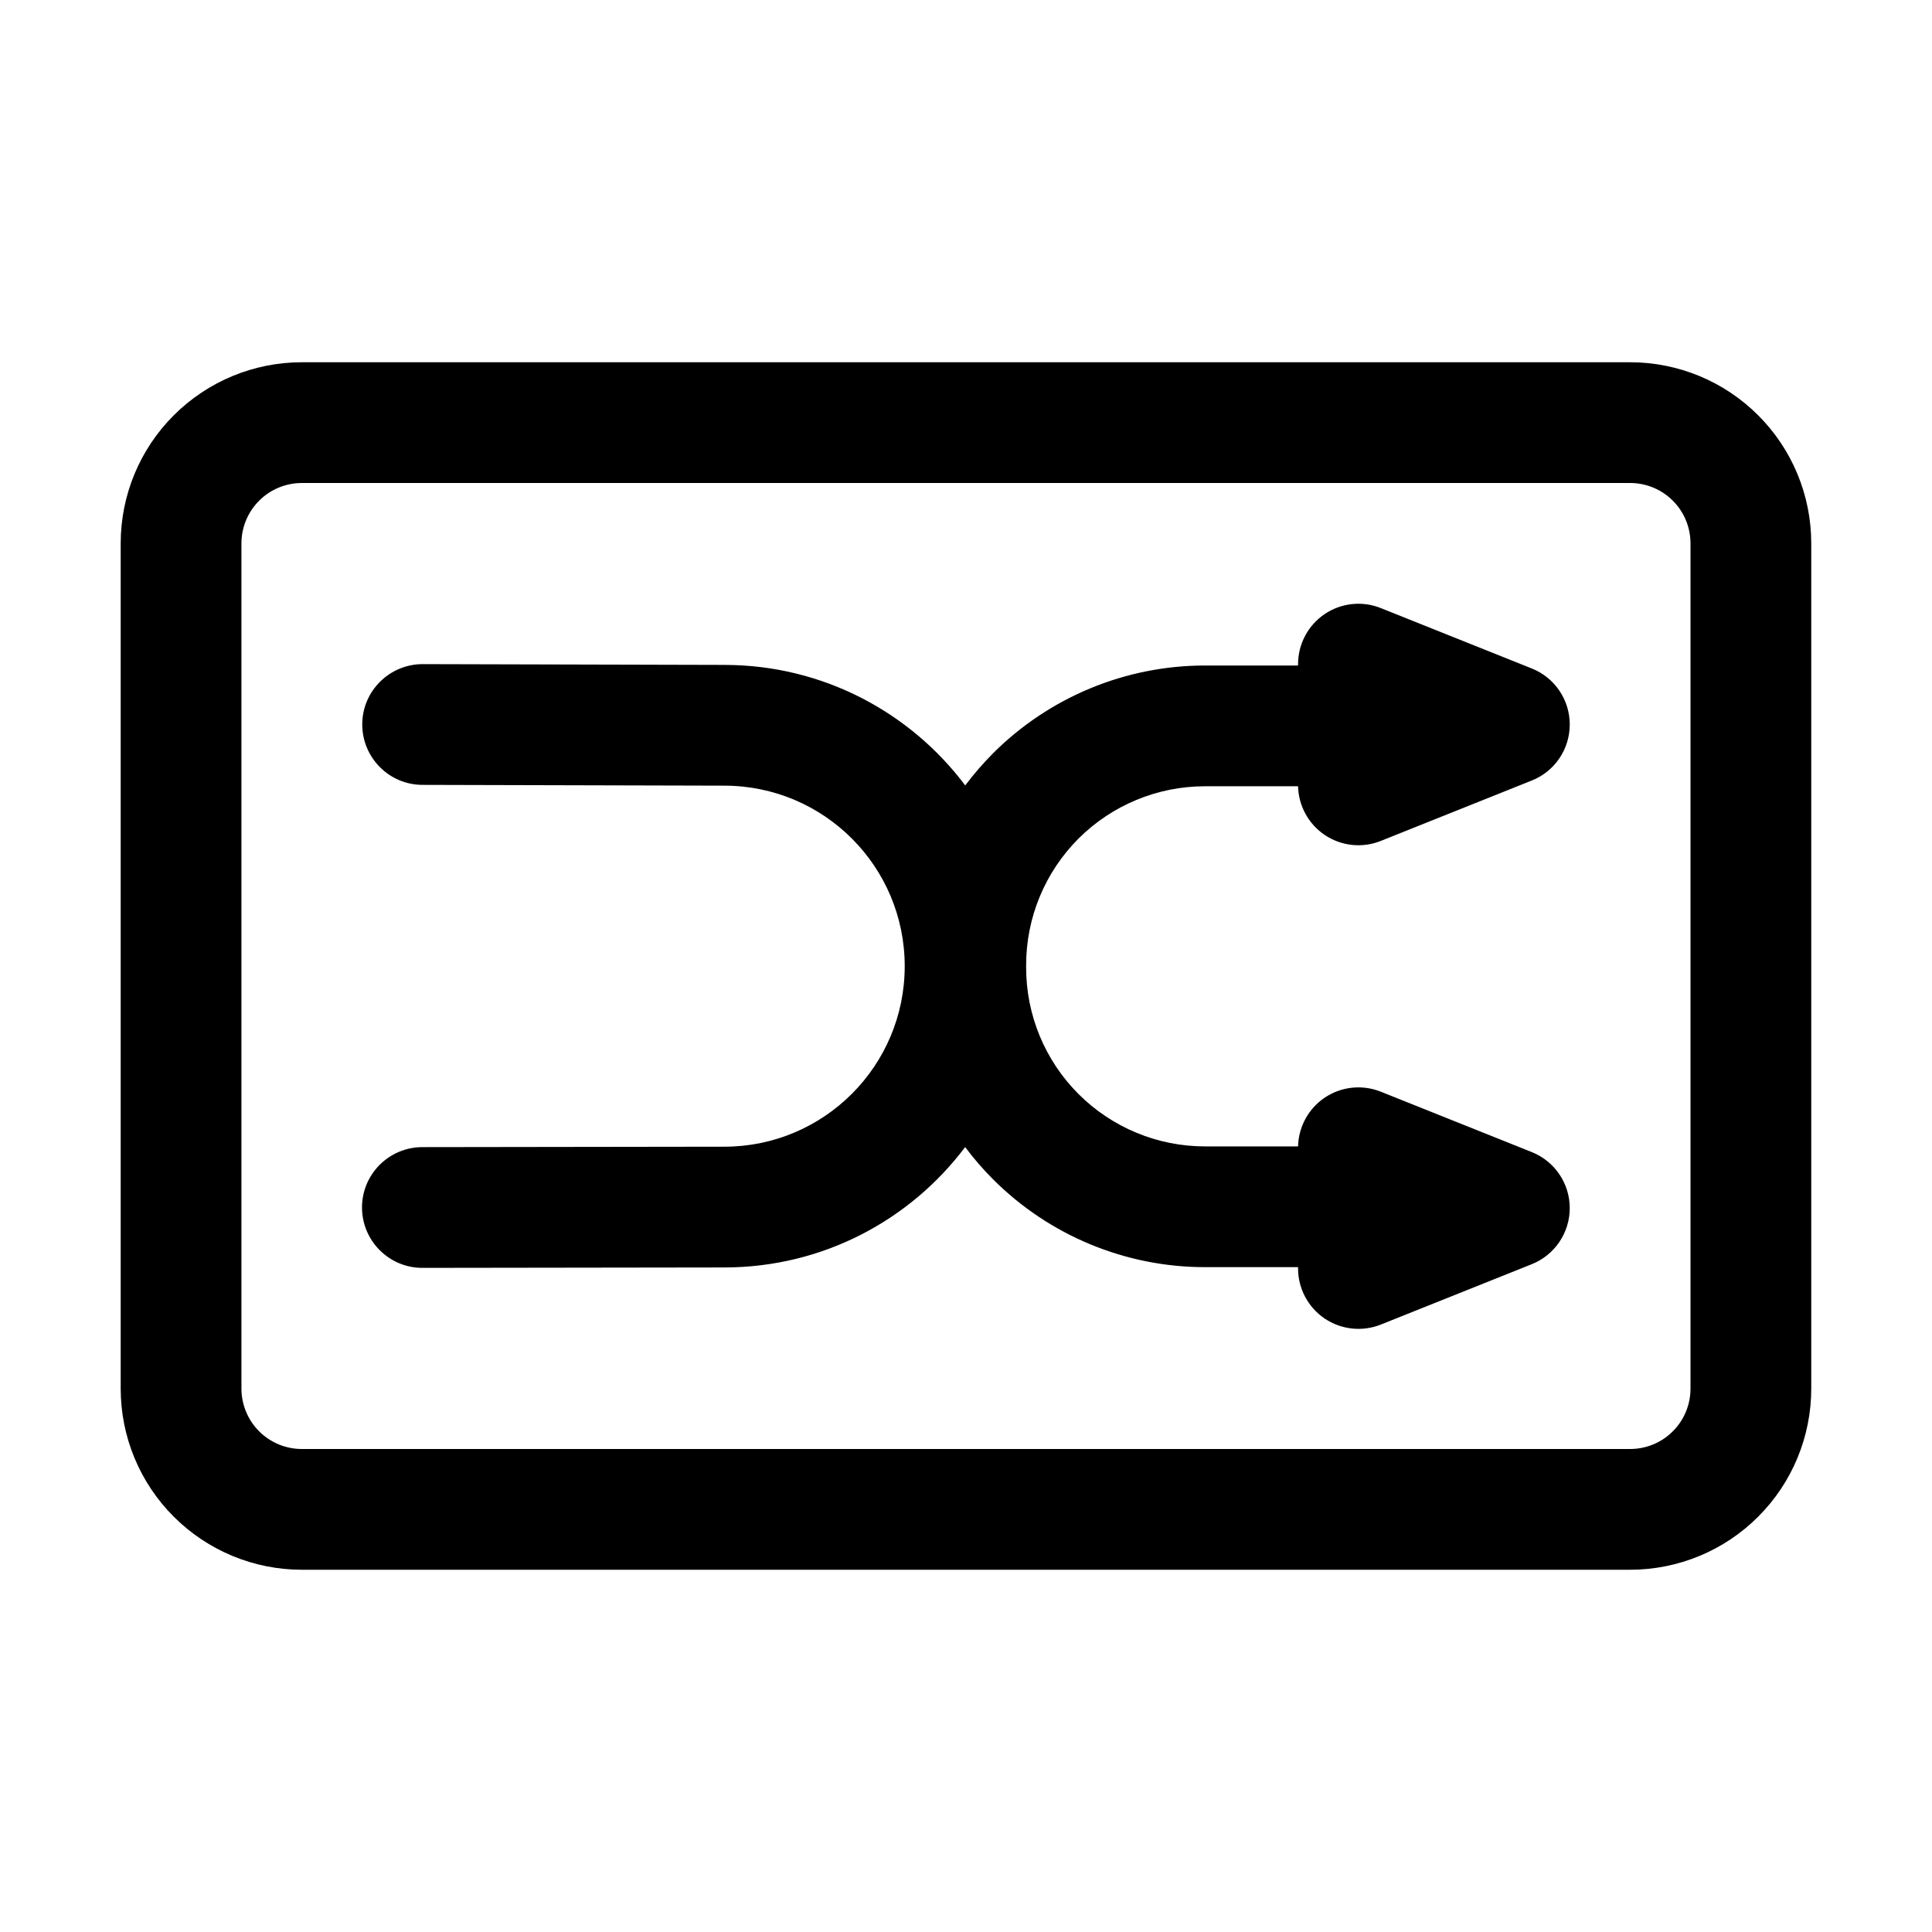
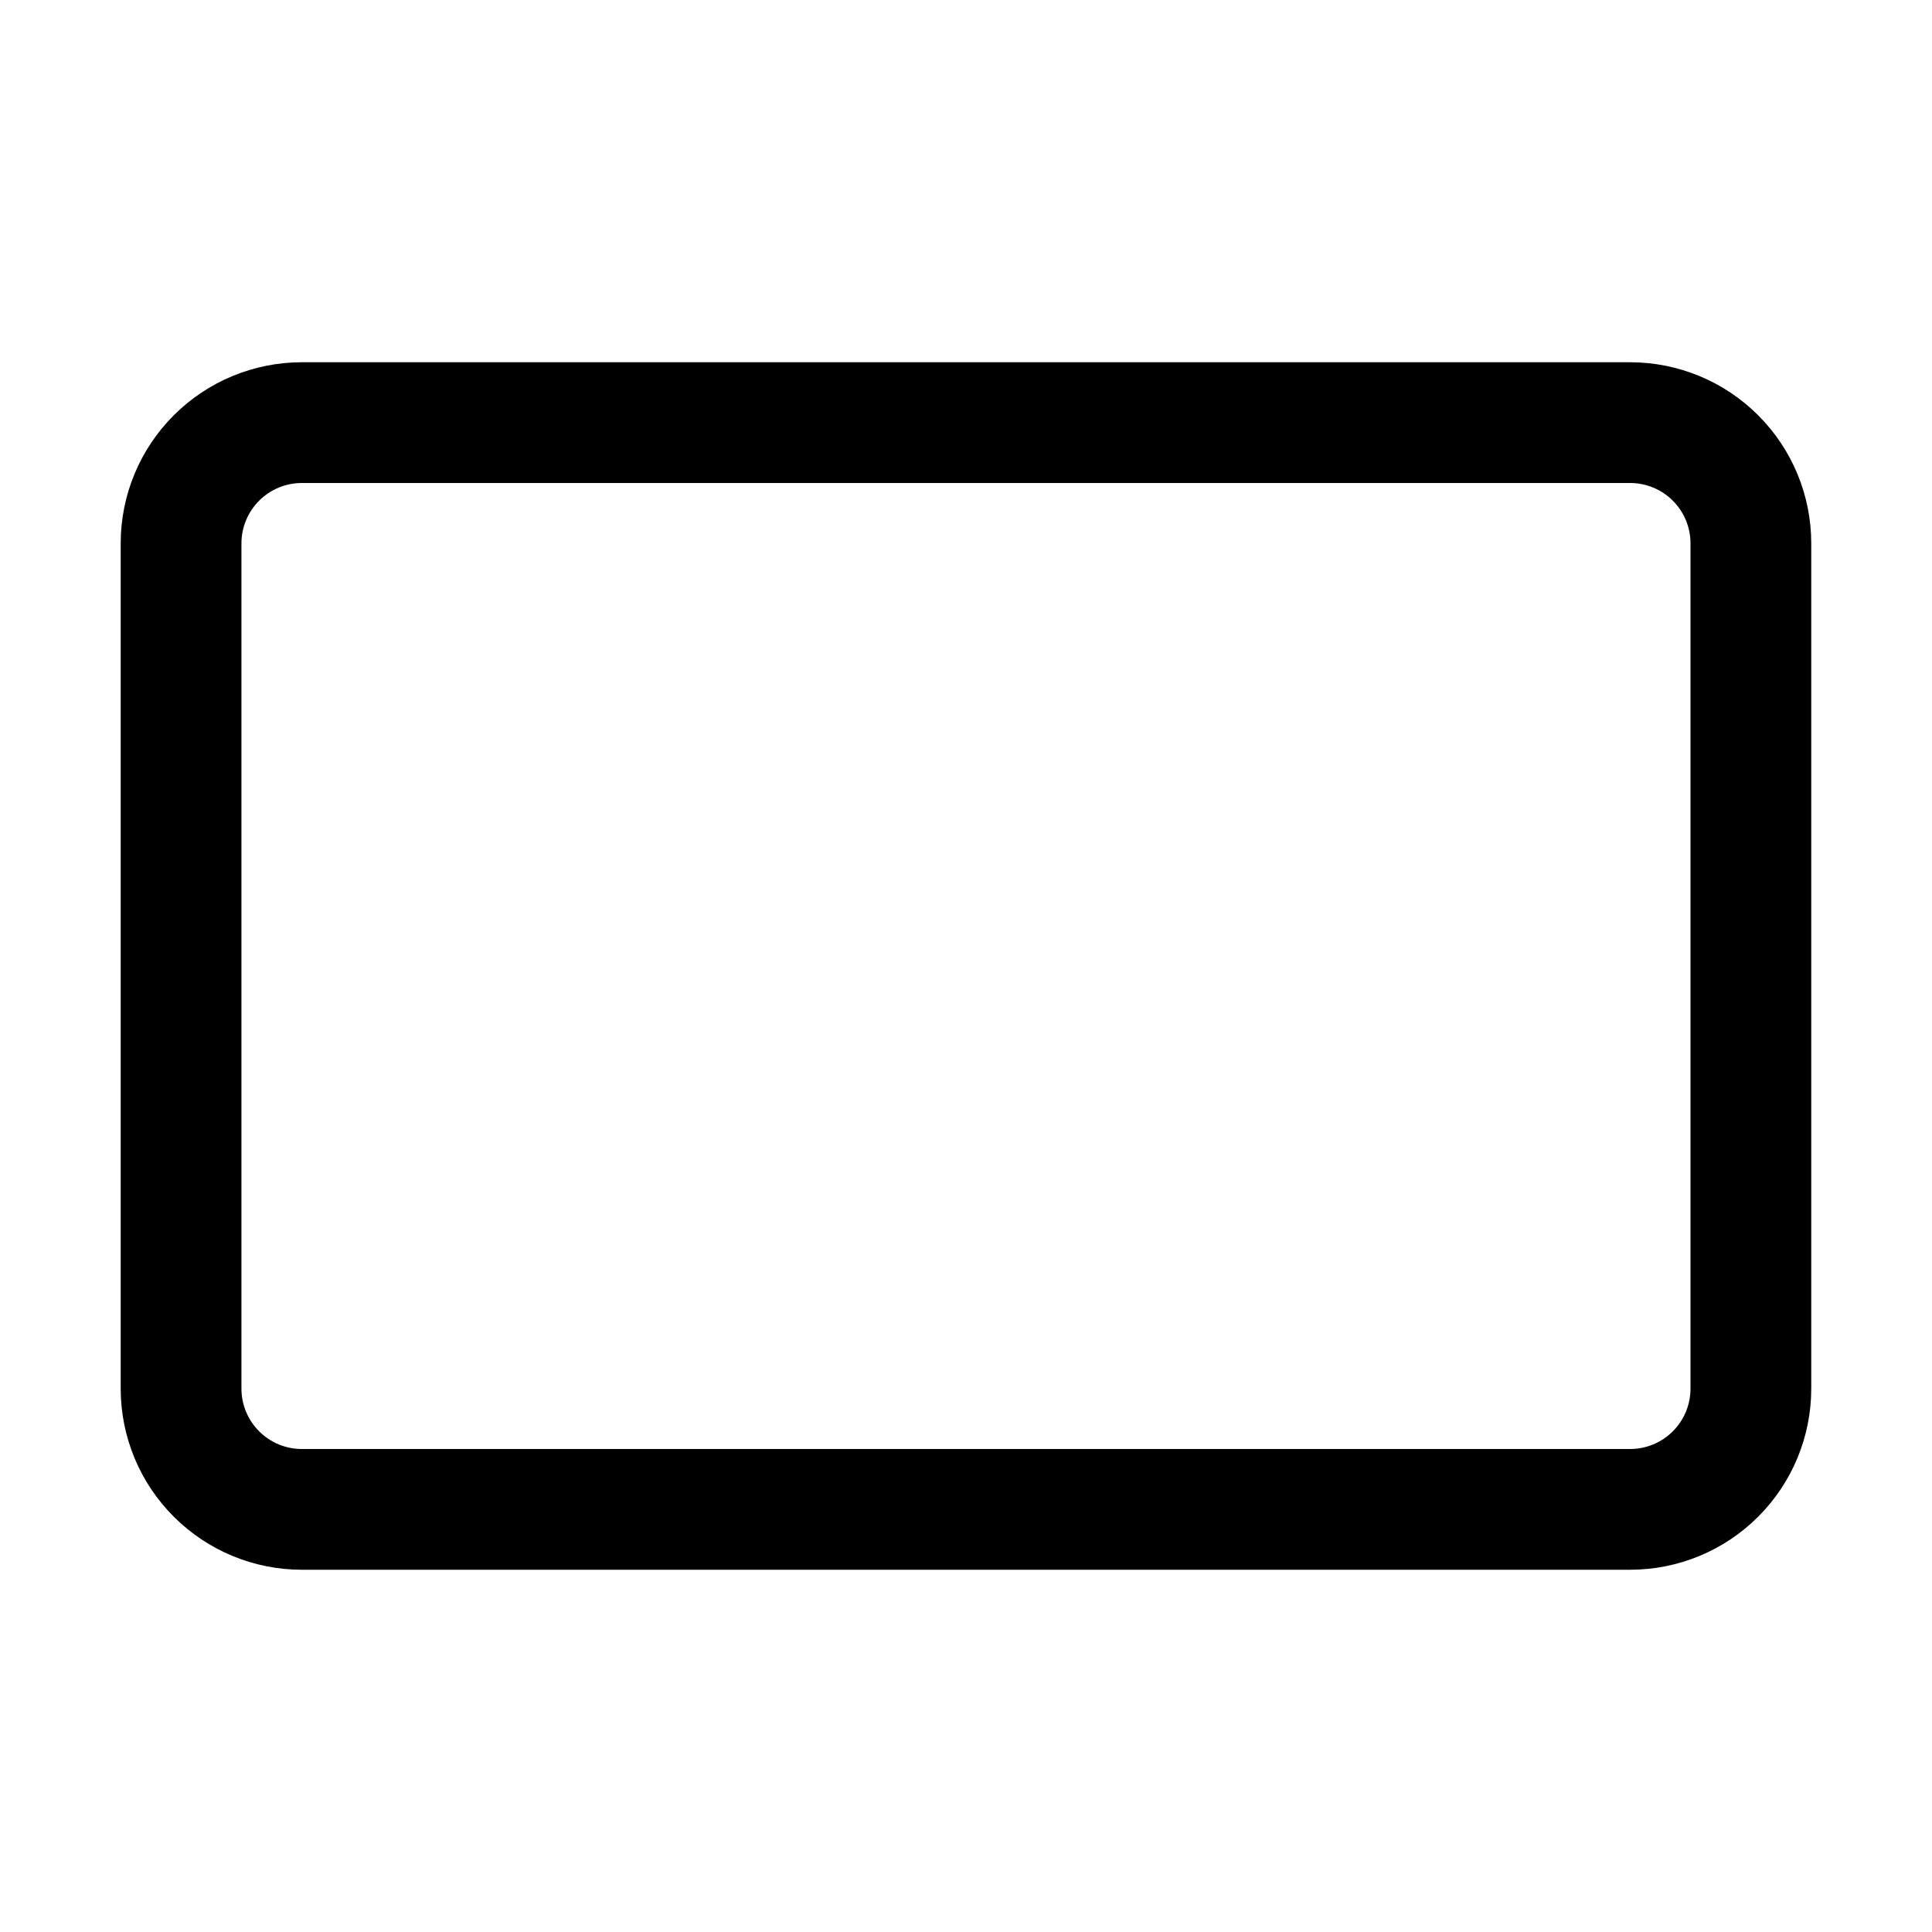
<svg xmlns="http://www.w3.org/2000/svg" fill="#000000" width="800px" height="800px" viewBox="0 0 32 32" style="fill-rule:evenodd;clip-rule:evenodd;stroke-linejoin:round;stroke-miterlimit:2;" version="1.1" xml:space="preserve">
  <g id="Icon">
    <path d="M30,9c0,-0.796 -0.316,-1.559 -0.879,-2.121c-0.562,-0.563 -1.325,-0.879 -2.121,-0.879l-22.001,0c-0.795,0 -1.558,0.316 -2.121,0.879c-0.563,0.562 -0.879,1.325 -0.879,2.121c0,3.463 0,10.537 0,14c0,0.796 0.316,1.559 0.879,2.121c0.563,0.563 1.326,0.879 2.121,0.879l22.001,0c0.796,-0 1.559,-0.316 2.121,-0.879c0.563,-0.562 0.879,-1.325 0.879,-2.121l-0,-14Zm-2,0l-0,14c0,0.265 -0.105,0.52 -0.293,0.707c-0.187,0.188 -0.442,0.293 -0.707,0.293c-0,0 -22.001,0 -22.001,0c-0.265,-0 -0.519,-0.105 -0.707,-0.293c-0.187,-0.187 -0.293,-0.442 -0.293,-0.707l0,-14c0,-0.265 0.106,-0.52 0.293,-0.707c0.188,-0.188 0.442,-0.293 0.707,-0.293c0,0 22.001,-0 22.001,-0c0.265,0 0.52,0.105 0.707,0.293c0.188,0.187 0.293,0.442 0.293,0.707Z" />
-     <path d="M21.5,11.023l-1.542,-0c-1.316,-0 -2.578,0.523 -3.509,1.453c-0.167,0.168 -0.321,0.346 -0.462,0.533c-0.908,-1.209 -2.352,-1.992 -3.979,-1.996c-2.404,-0.006 -5.005,-0.013 -5.005,-0.013c-0.552,-0.001 -1.002,0.446 -1.003,0.997c-0.001,0.552 0.446,1.002 0.997,1.003c0,-0 2.602,0.007 5.005,0.013c1.649,0.004 2.983,1.341 2.983,2.99c-0,-0 -0,0 -0,0c-0,1.65 -1.336,2.988 -2.986,2.99c-0,0 -5.004,0.007 -5.004,0.007c-0.552,0.001 -1,0.449 -0.999,1.001c0.001,0.552 0.45,1 1.001,0.999c0,-0 2.601,-0.004 5.005,-0.007c1.629,-0.002 3.075,-0.785 3.984,-1.994c0.14,0.188 0.295,0.367 0.463,0.535c0.931,0.931 2.193,1.454 3.509,1.454l1.542,-0l-0,0.022c-0,0.332 0.165,0.642 0.439,0.828c0.275,0.186 0.624,0.224 0.932,0.101l2.5,-1c0.38,-0.152 0.629,-0.52 0.629,-0.929c-0,-0.409 -0.249,-0.776 -0.629,-0.928l-2.5,-1c-0.308,-0.123 -0.657,-0.086 -0.932,0.1c-0.268,0.182 -0.431,0.482 -0.439,0.806l-1.542,-0c-0.786,-0 -1.539,-0.312 -2.095,-0.868c-0.555,-0.555 -0.867,-1.308 -0.867,-2.094c0,-0.014 0,-0.028 0,-0.041c0,-0.786 0.312,-1.539 0.867,-2.095c0.556,-0.555 1.309,-0.867 2.095,-0.867l1.542,-0c0.008,0.323 0.171,0.623 0.439,0.805c0.275,0.186 0.624,0.224 0.932,0.1l2.5,-1c0.38,-0.151 0.629,-0.519 0.629,-0.928c0,-0.409 -0.249,-0.777 -0.629,-0.928l-2.5,-1c-0.308,-0.124 -0.657,-0.086 -0.932,0.1c-0.274,0.186 -0.439,0.496 -0.439,0.828l-0,0.023Z" />
  </g>
</svg>